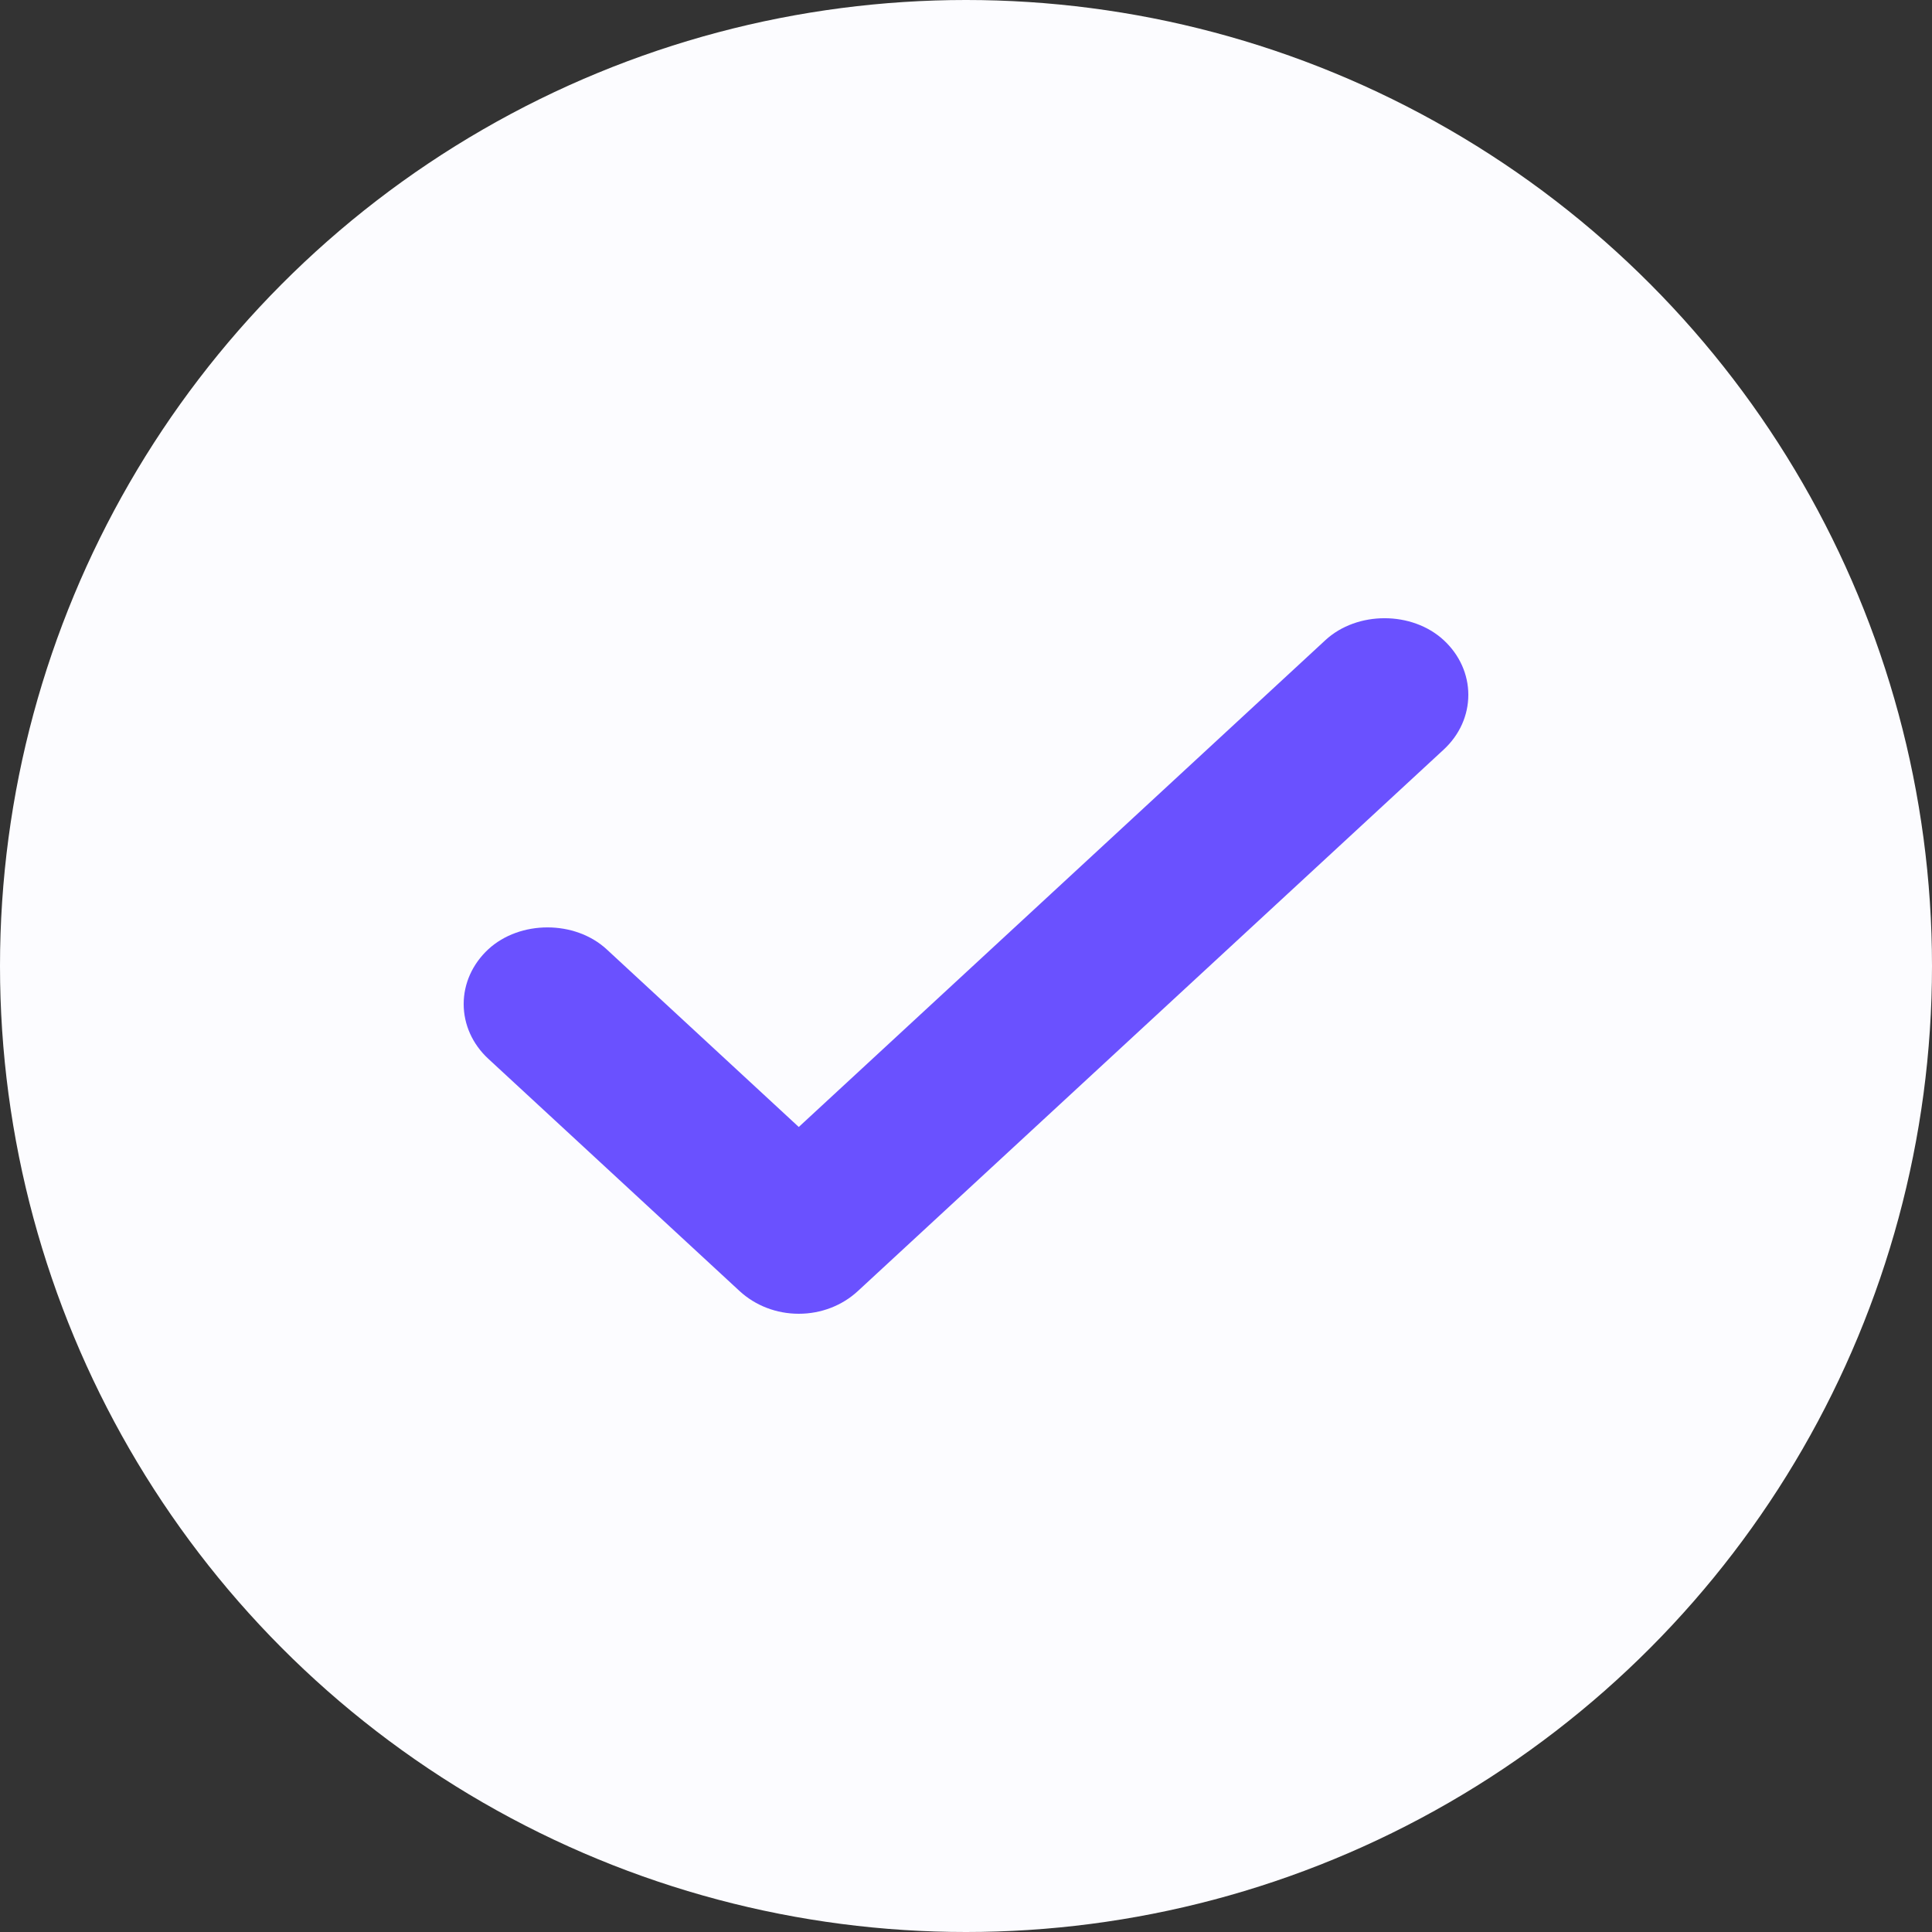
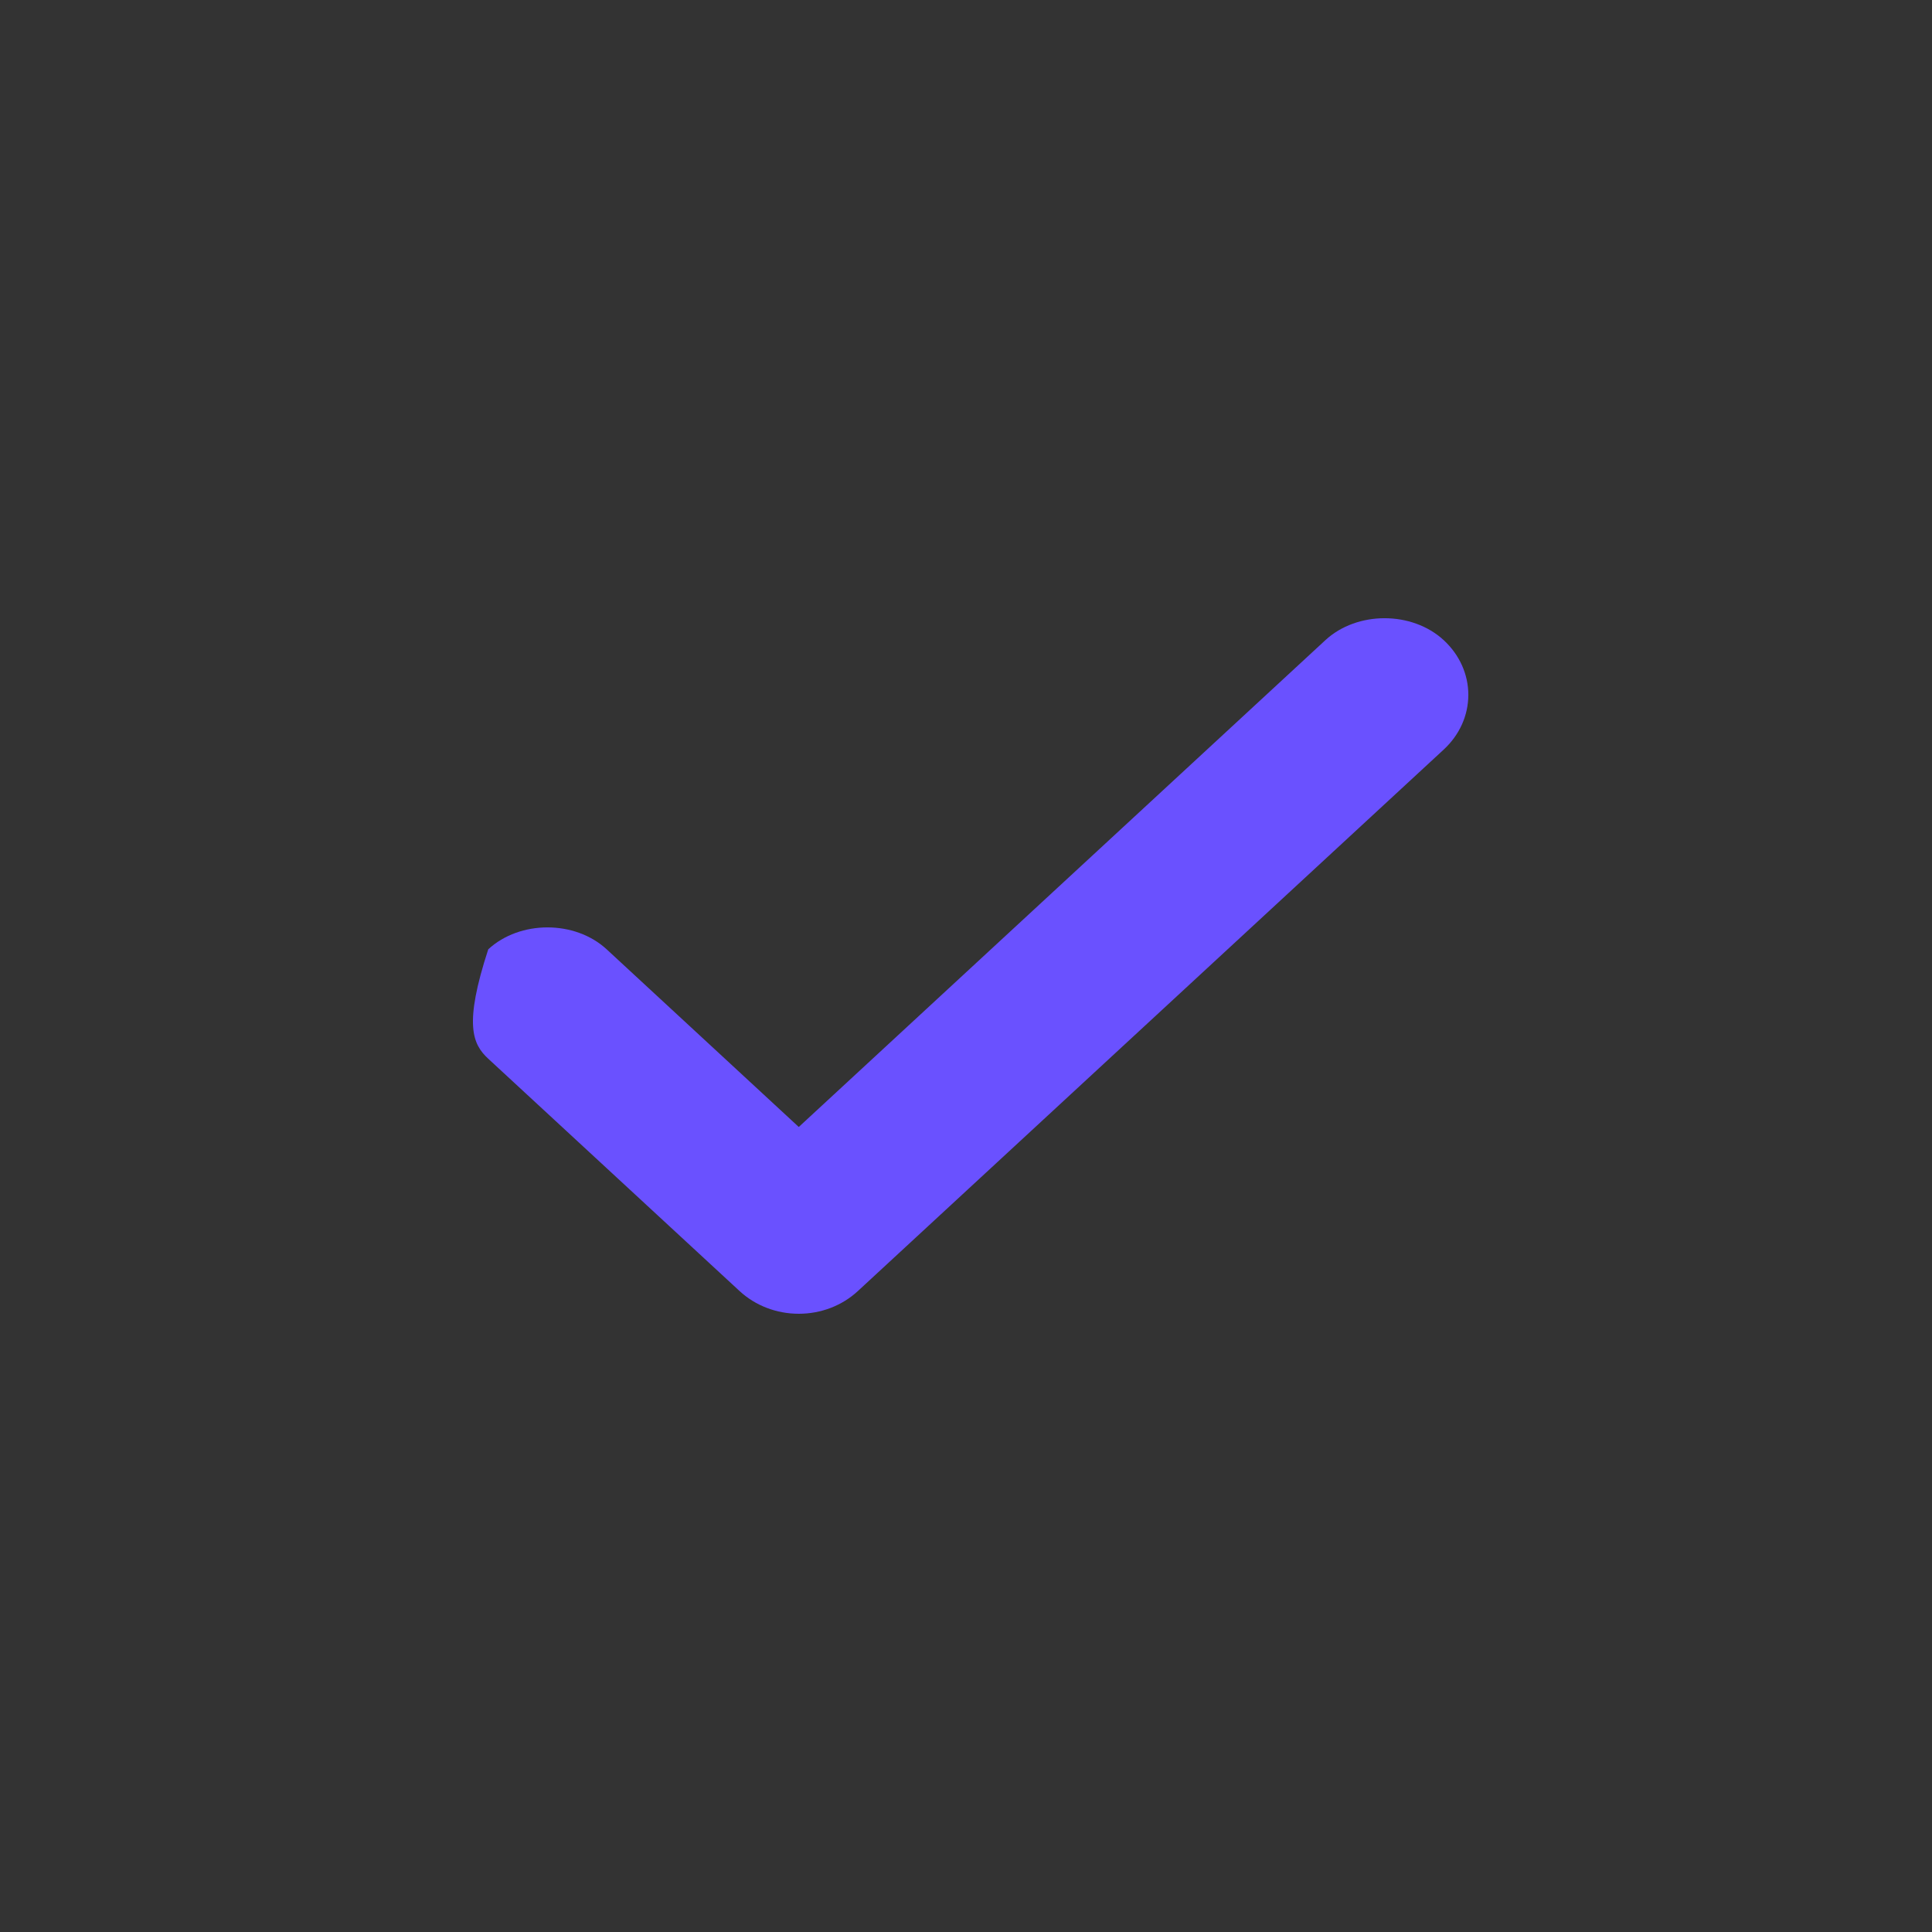
<svg xmlns="http://www.w3.org/2000/svg" width="25" height="25" viewBox="0 0 25 25" fill="none">
  <rect x="0" y="0" width="25" height="25" fill="#333333" stroke="none" />
-   <circle cx="12.5" cy="12.5" r="12.5" fill="#FCFCFF" />
-   <path d="M18.682 8.284C18.272 7.905 17.56 7.905 17.15 8.284L10.336 14.583L7.85 12.284C7.44 11.906 6.728 11.906 6.318 12.284C6.114 12.474 6 12.726 6 12.992C6 13.258 6.114 13.511 6.318 13.7L9.57 16.706C9.775 16.895 10.048 17 10.336 17C10.624 17 10.897 16.895 11.101 16.706L18.682 9.699C18.886 9.51 19 9.258 19 8.991C19 8.725 18.886 8.473 18.682 8.284Z" fill="#6A51FF" />
+   <path d="M18.682 8.284C18.272 7.905 17.56 7.905 17.15 8.284L10.336 14.583L7.85 12.284C7.44 11.906 6.728 11.906 6.318 12.284C6 13.258 6.114 13.511 6.318 13.7L9.57 16.706C9.775 16.895 10.048 17 10.336 17C10.624 17 10.897 16.895 11.101 16.706L18.682 9.699C18.886 9.51 19 9.258 19 8.991C19 8.725 18.886 8.473 18.682 8.284Z" fill="#6A51FF" />
</svg>